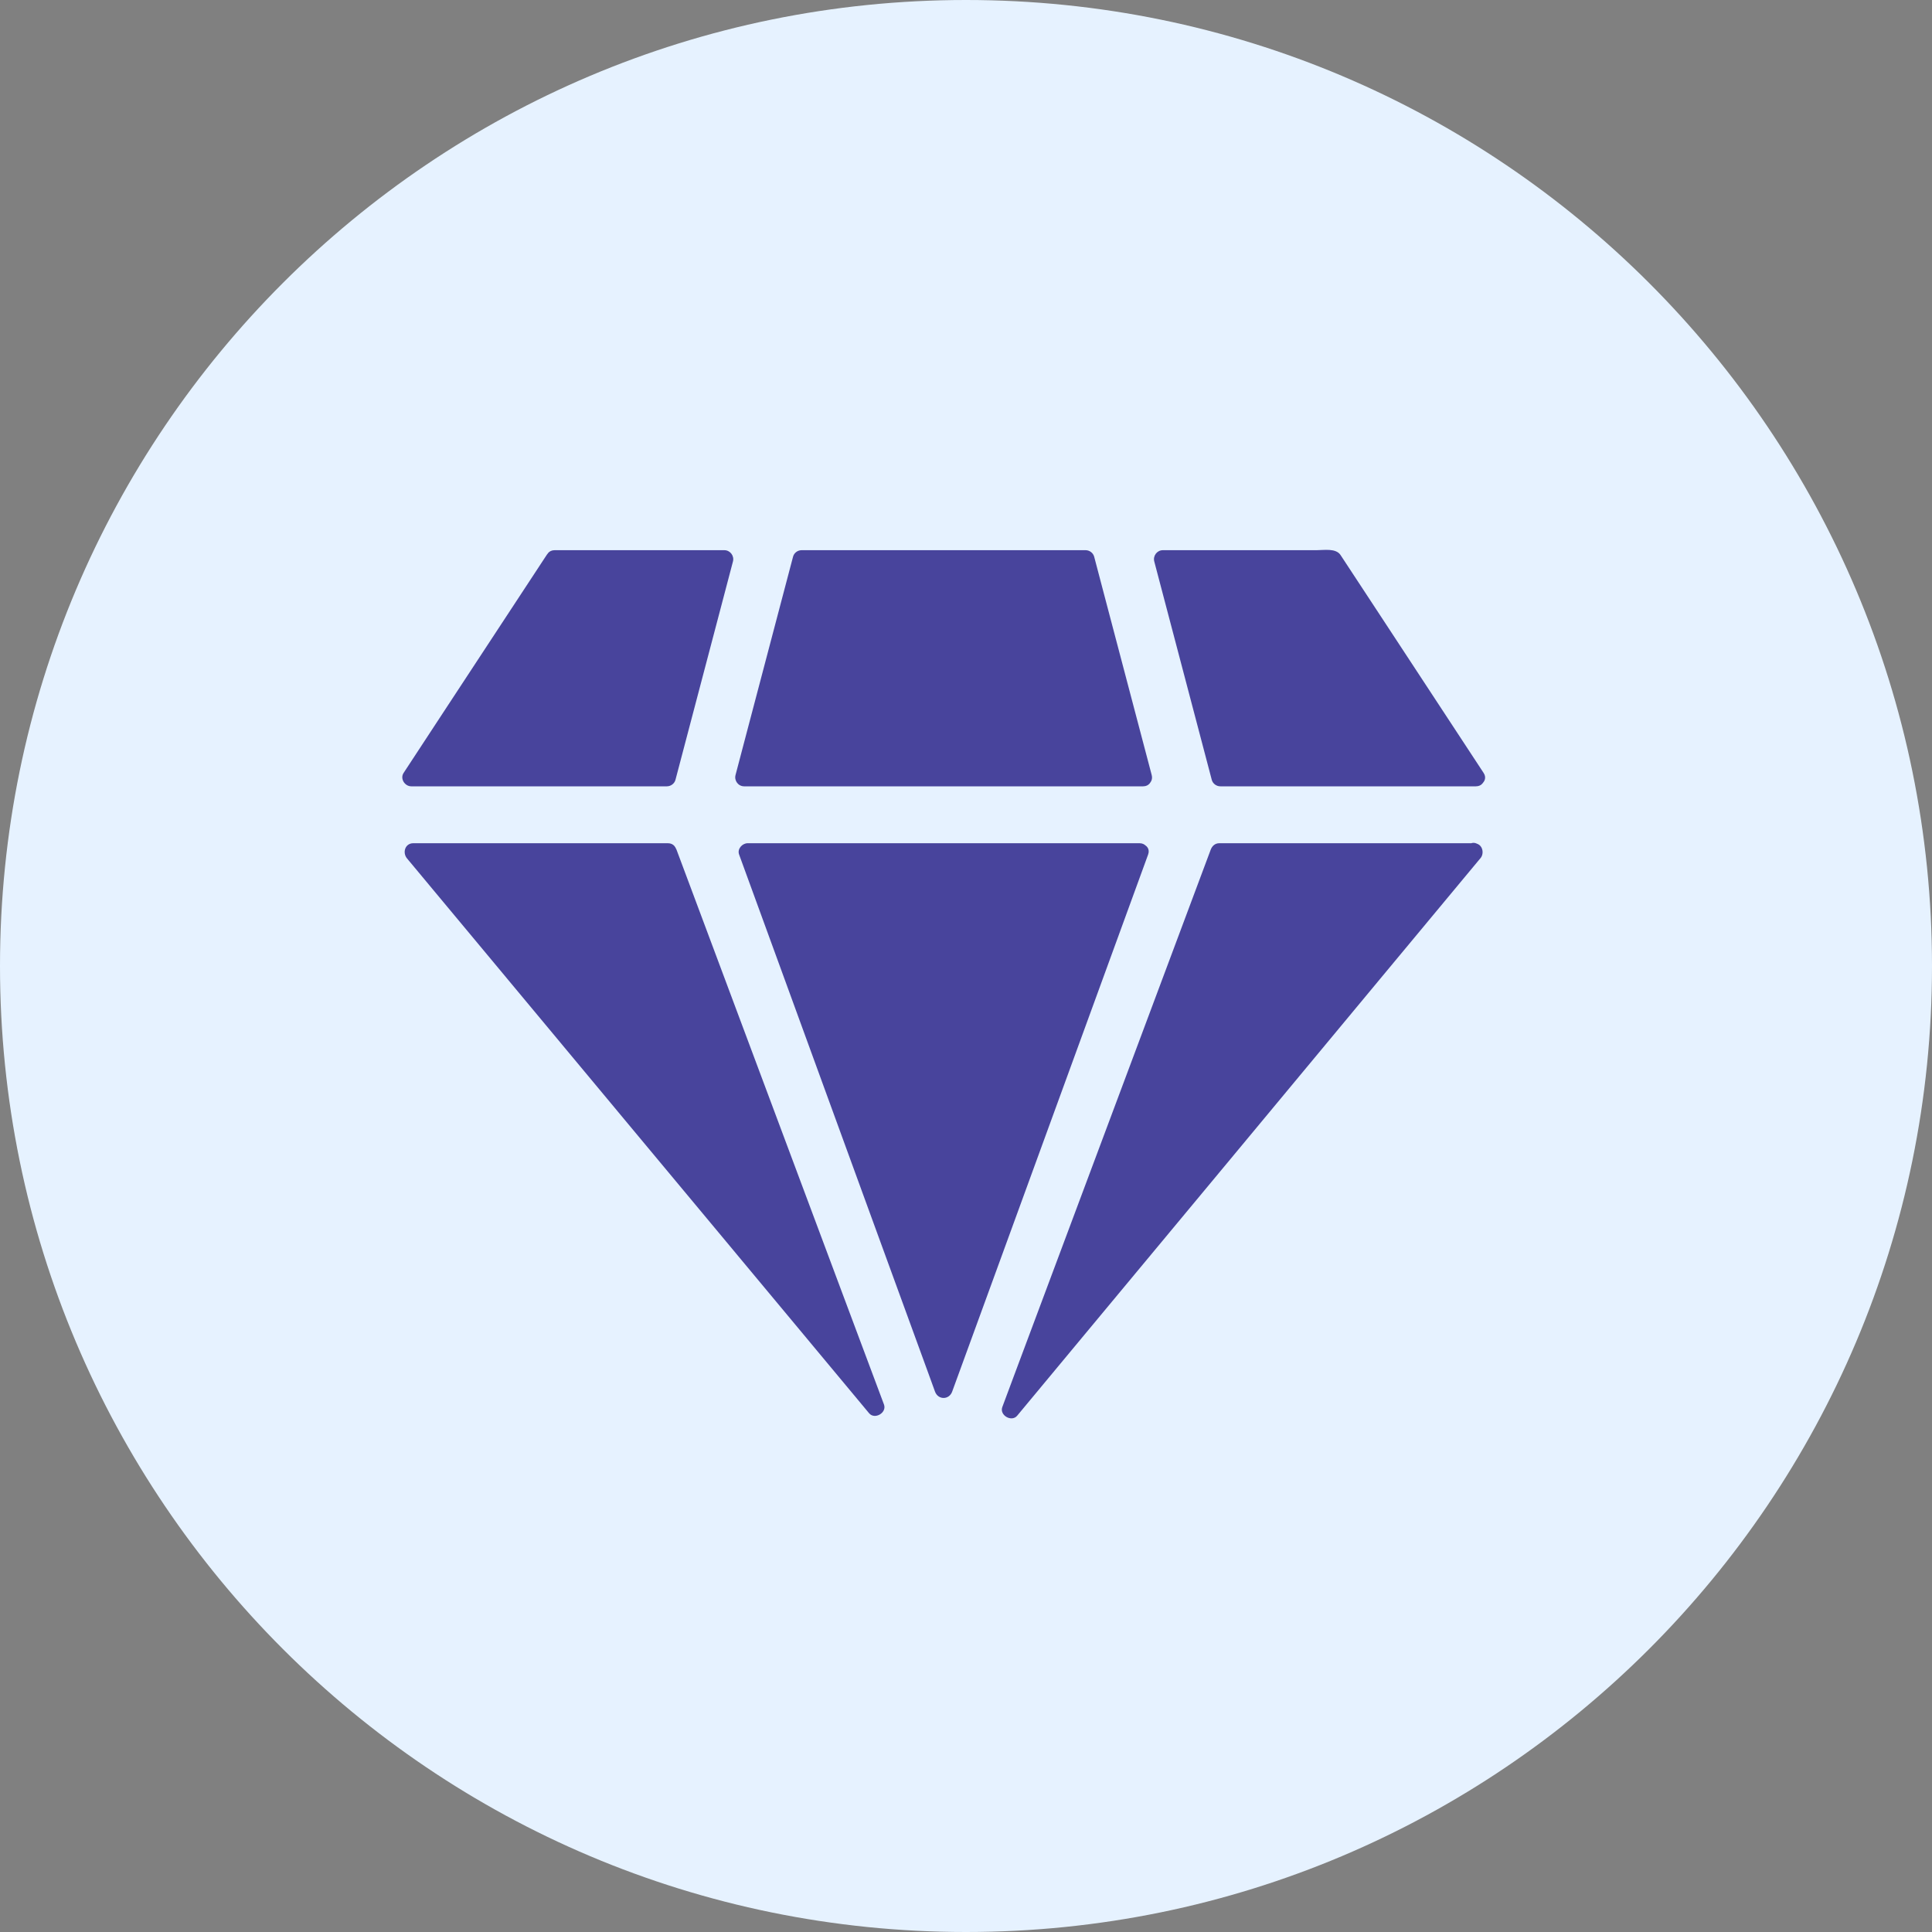
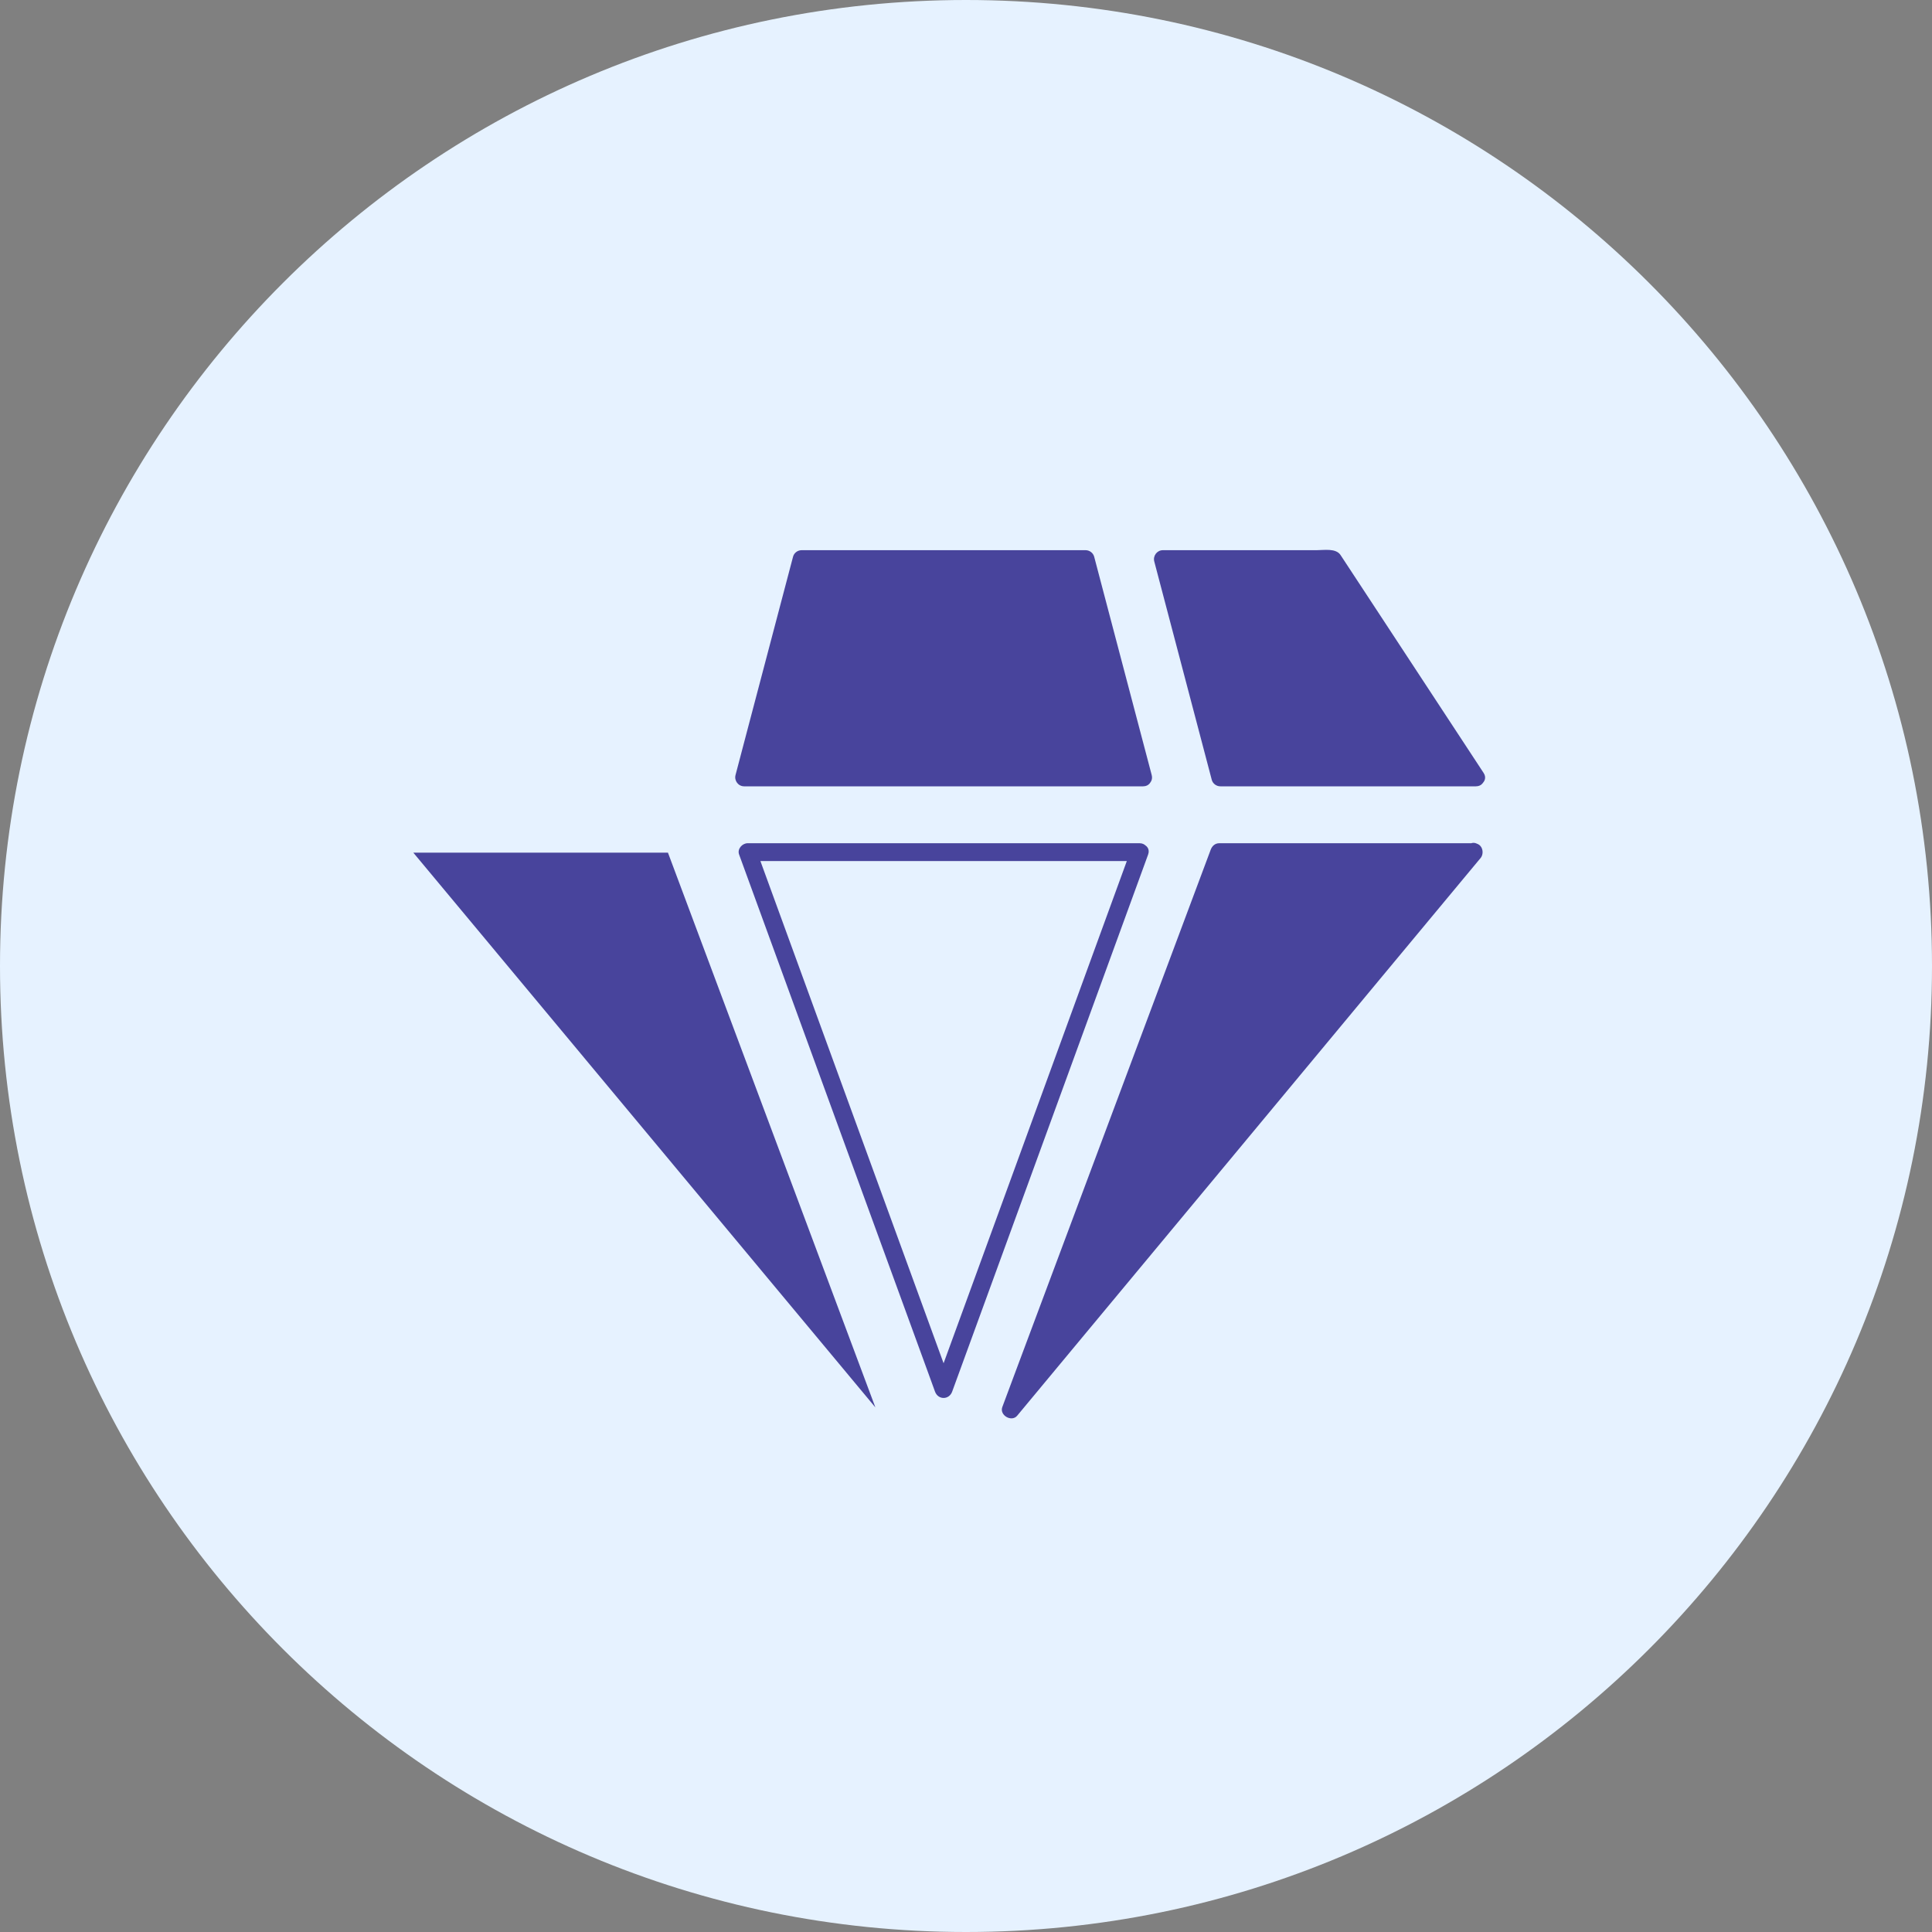
<svg xmlns="http://www.w3.org/2000/svg" width="40" height="40" viewBox="0 0 40 40" fill="none">
  <rect x="0" y="0" width="40" height="40" fill="#808080" stroke="none" />
  <g clip-path="url(#clip0_5395_10879)">
    <path d="M20 40C31.046 40 40 31.046 40 20C40 8.954 31.046 0 20 0C8.954 0 0 8.954 0 20C0 31.046 8.954 40 20 40Z" fill="#E6F2FF" />
-     <path d="M11.483 11.566H14.997L13.807 16.098H8.515L11.483 11.566Z" fill="#48449C" />
-     <path d="M11.483 11.76C12.654 11.76 13.825 11.76 14.997 11.76C14.997 11.76 14.997 11.76 14.997 11.76C14.938 11.682 14.879 11.605 14.819 11.527C14.485 12.796 14.151 14.066 13.816 15.336C13.754 15.573 13.691 15.81 13.629 16.047C13.688 16.002 13.748 15.957 13.807 15.912C12.511 15.912 11.214 15.912 9.918 15.912C9.45 15.912 8.983 15.912 8.515 15.912C8.568 16.004 8.621 16.096 8.674 16.189C9.384 15.108 10.094 14.027 10.803 12.947C11.083 12.521 11.362 12.095 11.642 11.669C11.773 11.469 11.453 11.285 11.323 11.483C10.614 12.564 9.904 13.644 9.194 14.725C8.915 15.151 8.635 15.577 8.356 16.003C8.278 16.122 8.381 16.28 8.515 16.28C9.811 16.28 11.107 16.28 12.404 16.28C12.871 16.28 13.339 16.28 13.807 16.28C13.888 16.28 13.964 16.224 13.985 16.145C14.319 14.875 14.653 13.606 14.988 12.336C15.05 12.099 15.113 11.862 15.175 11.625C15.206 11.509 15.118 11.391 14.997 11.391C13.826 11.391 12.654 11.391 11.483 11.391C11.483 11.391 11.483 11.391 11.483 11.391C11.245 11.391 11.245 11.76 11.483 11.76Z" fill="#48449C" />
    <path d="M23.667 16.098H15.406L16.596 11.566H22.476L23.667 16.098Z" fill="#48449C" />
    <path d="M23.667 15.912C22.599 15.912 21.531 15.912 20.463 15.912C18.946 15.912 17.429 15.912 15.913 15.912C15.744 15.912 15.575 15.912 15.406 15.912C15.465 15.989 15.525 16.067 15.584 16.145C15.918 14.875 16.253 13.606 16.587 12.336C16.649 12.099 16.712 11.862 16.774 11.625C16.715 11.67 16.656 11.715 16.596 11.76C17.858 11.76 19.12 11.76 20.381 11.76C21.08 11.76 21.778 11.76 22.476 11.76C22.417 11.715 22.358 11.67 22.298 11.625C22.633 12.895 22.967 14.164 23.302 15.434C23.364 15.671 23.426 15.908 23.489 16.145C23.549 16.375 23.905 16.277 23.845 16.047C23.51 14.777 23.176 13.508 22.841 12.238C22.779 12.001 22.717 11.764 22.654 11.527C22.633 11.447 22.558 11.391 22.476 11.391C21.215 11.391 19.953 11.391 18.691 11.391C17.993 11.391 17.295 11.391 16.596 11.391C16.515 11.391 16.439 11.447 16.419 11.527C16.084 12.796 15.75 14.066 15.415 15.336C15.353 15.573 15.291 15.81 15.228 16.047C15.198 16.163 15.285 16.28 15.406 16.28C16.474 16.28 17.542 16.28 18.61 16.28C20.126 16.28 21.643 16.28 23.16 16.28C23.329 16.28 23.498 16.28 23.667 16.28C23.905 16.28 23.905 15.912 23.667 15.912Z" fill="#48449C" />
    <path d="M30.558 16.098H25.266L24.075 11.566H27.59L30.558 16.098Z" fill="#48449C" />
-     <path d="M30.558 15.912C29.262 15.912 27.965 15.912 26.669 15.912C26.201 15.912 25.734 15.912 25.266 15.912C25.325 15.957 25.384 16.002 25.444 16.047C25.109 14.777 24.775 13.508 24.441 12.238C24.378 12.001 24.316 11.764 24.253 11.527C24.194 11.605 24.135 11.682 24.076 11.76C25.247 11.76 26.418 11.76 27.59 11.76C27.59 11.76 27.59 11.76 27.59 11.76C27.537 11.73 27.484 11.699 27.431 11.669C28.14 12.75 28.85 13.831 29.56 14.912C29.839 15.337 30.119 15.763 30.399 16.189C30.529 16.387 30.848 16.202 30.717 16.003C30.007 14.922 29.298 13.841 28.588 12.76C28.31 12.337 28.033 11.915 27.755 11.492C27.659 11.345 27.413 11.391 27.261 11.391C26.893 11.391 26.526 11.391 26.159 11.391C25.464 11.391 24.77 11.391 24.076 11.391C23.954 11.391 23.867 11.509 23.898 11.625C24.232 12.895 24.566 14.164 24.901 15.434C24.963 15.671 25.026 15.908 25.088 16.145C25.109 16.224 25.184 16.28 25.266 16.28C26.562 16.28 27.858 16.28 29.155 16.28C29.622 16.28 30.09 16.28 30.558 16.28C30.796 16.28 30.796 15.912 30.558 15.912Z" fill="#48449C" />
+     <path d="M30.558 15.912C29.262 15.912 27.965 15.912 26.669 15.912C25.325 15.957 25.384 16.002 25.444 16.047C25.109 14.777 24.775 13.508 24.441 12.238C24.378 12.001 24.316 11.764 24.253 11.527C24.194 11.605 24.135 11.682 24.076 11.76C25.247 11.76 26.418 11.76 27.59 11.76C27.59 11.76 27.59 11.76 27.59 11.76C27.537 11.73 27.484 11.699 27.431 11.669C28.14 12.75 28.85 13.831 29.56 14.912C29.839 15.337 30.119 15.763 30.399 16.189C30.529 16.387 30.848 16.202 30.717 16.003C30.007 14.922 29.298 13.841 28.588 12.76C28.31 12.337 28.033 11.915 27.755 11.492C27.659 11.345 27.413 11.391 27.261 11.391C26.893 11.391 26.526 11.391 26.159 11.391C25.464 11.391 24.77 11.391 24.076 11.391C23.954 11.391 23.867 11.509 23.898 11.625C24.232 12.895 24.566 14.164 24.901 15.434C24.963 15.671 25.026 15.908 25.088 16.145C25.109 16.224 25.184 16.28 25.266 16.28C26.562 16.28 27.858 16.28 29.155 16.28C29.622 16.28 30.09 16.28 30.558 16.28C30.796 16.28 30.796 15.912 30.558 15.912Z" fill="#48449C" />
    <path d="M13.829 17.653L18.124 29.139L8.557 17.653H13.829Z" fill="#48449C" />
-     <path d="M13.651 17.691C13.936 18.452 14.22 19.213 14.505 19.974C15.09 21.54 15.675 23.105 16.261 24.671C16.744 25.964 17.228 27.258 17.712 28.552C17.79 28.76 17.868 28.969 17.946 29.178C18.049 29.118 18.151 29.058 18.254 28.998C17.808 28.463 17.363 27.928 16.917 27.393C15.912 26.186 14.906 24.978 13.9 23.771C12.831 22.487 11.762 21.204 10.693 19.92C10.058 19.157 9.422 18.394 8.787 17.631C8.754 17.591 8.721 17.551 8.688 17.512C8.644 17.617 8.601 17.722 8.557 17.827C9.854 17.827 11.15 17.827 12.447 17.827C12.907 17.827 13.368 17.827 13.829 17.827C14.067 17.827 14.067 17.458 13.829 17.458C12.533 17.458 11.236 17.458 9.939 17.458C9.479 17.458 9.018 17.458 8.557 17.458C8.385 17.458 8.328 17.654 8.427 17.773C8.872 18.308 9.318 18.843 9.764 19.378C10.769 20.585 11.775 21.793 12.78 23C13.85 24.284 14.918 25.567 15.988 26.851C16.623 27.614 17.259 28.377 17.894 29.14C17.927 29.18 17.96 29.219 17.993 29.259C18.11 29.399 18.365 29.25 18.302 29.079C18.017 28.319 17.733 27.558 17.448 26.797C16.863 25.231 16.277 23.666 15.692 22.1C15.208 20.807 14.725 19.513 14.241 18.219C14.163 18.011 14.085 17.802 14.007 17.593C13.924 17.372 13.568 17.468 13.651 17.691Z" fill="#48449C" />
-     <path d="M23.593 17.653L19.536 28.773L15.48 17.653H23.593Z" fill="#48449C" />
    <path d="M23.415 17.593C23.128 18.379 22.842 19.164 22.555 19.95C21.979 21.531 21.401 23.113 20.825 24.694C20.381 25.91 19.938 27.125 19.494 28.34C19.449 28.465 19.404 28.589 19.358 28.713C19.477 28.713 19.596 28.713 19.714 28.713C19.428 27.928 19.141 27.142 18.855 26.357C18.278 24.775 17.701 23.194 17.124 21.612C16.68 20.397 16.237 19.181 15.794 17.966C15.748 17.842 15.703 17.718 15.658 17.593C15.598 17.671 15.539 17.749 15.48 17.827C16.561 17.827 17.643 17.827 18.725 17.827C20.214 17.827 21.704 17.827 23.194 17.827C23.327 17.827 23.46 17.827 23.593 17.827C23.831 17.827 23.831 17.458 23.593 17.458C22.511 17.458 21.43 17.458 20.348 17.458C18.858 17.458 17.369 17.458 15.879 17.458C15.746 17.458 15.613 17.458 15.48 17.458C15.367 17.458 15.26 17.577 15.302 17.691C15.588 18.477 15.875 19.262 16.162 20.048C16.738 21.629 17.315 23.211 17.892 24.792C18.336 26.008 18.779 27.223 19.223 28.439C19.268 28.563 19.313 28.687 19.358 28.811C19.422 28.987 19.65 28.987 19.714 28.811C20.001 28.026 20.287 27.24 20.574 26.455C21.151 24.873 21.728 23.292 22.305 21.71C22.748 20.495 23.191 19.279 23.635 18.064C23.68 17.94 23.725 17.816 23.771 17.691C23.852 17.467 23.496 17.372 23.415 17.593Z" fill="#48449C" />
    <path d="M30.517 17.653L20.93 29.19L25.244 17.653H30.517Z" fill="#48449C" />
    <path d="M30.386 17.512C29.943 18.046 29.499 18.58 29.055 19.114C28.052 20.32 27.05 21.527 26.047 22.734C24.977 24.021 23.908 25.308 22.839 26.594C22.196 27.368 21.552 28.142 20.909 28.916C20.873 28.961 20.836 29.005 20.799 29.049C20.902 29.109 21.005 29.169 21.108 29.229C21.391 28.47 21.675 27.711 21.958 26.953C22.543 25.389 23.128 23.824 23.713 22.26C24.2 20.957 24.688 19.654 25.175 18.351C25.257 18.131 25.339 17.911 25.421 17.691C25.362 17.736 25.303 17.782 25.244 17.827C26.54 17.827 27.837 17.827 29.134 17.827C29.595 17.827 30.056 17.827 30.517 17.827C30.755 17.827 30.755 17.458 30.517 17.458C29.22 17.458 27.923 17.458 26.626 17.458C26.165 17.458 25.704 17.458 25.244 17.458C25.156 17.458 25.095 17.515 25.066 17.593C24.782 18.352 24.498 19.11 24.215 19.869C23.63 21.433 23.045 22.998 22.46 24.562C21.973 25.865 21.486 27.168 20.998 28.471C20.916 28.691 20.834 28.91 20.752 29.131C20.688 29.301 20.944 29.45 21.06 29.31C21.504 28.776 21.948 28.242 22.391 27.708C23.394 26.501 24.397 25.294 25.4 24.088C26.469 22.801 27.538 21.514 28.607 20.227C29.251 19.453 29.894 18.679 30.537 17.905C30.574 17.861 30.61 17.817 30.647 17.773C30.798 17.591 30.539 17.329 30.386 17.512Z" fill="#48449C" />
  </g>
  <defs>
    <clipPath id="clip0_5395_10879">
      <rect width="40" height="40" fill="white" />
    </clipPath>
  </defs>
</svg>